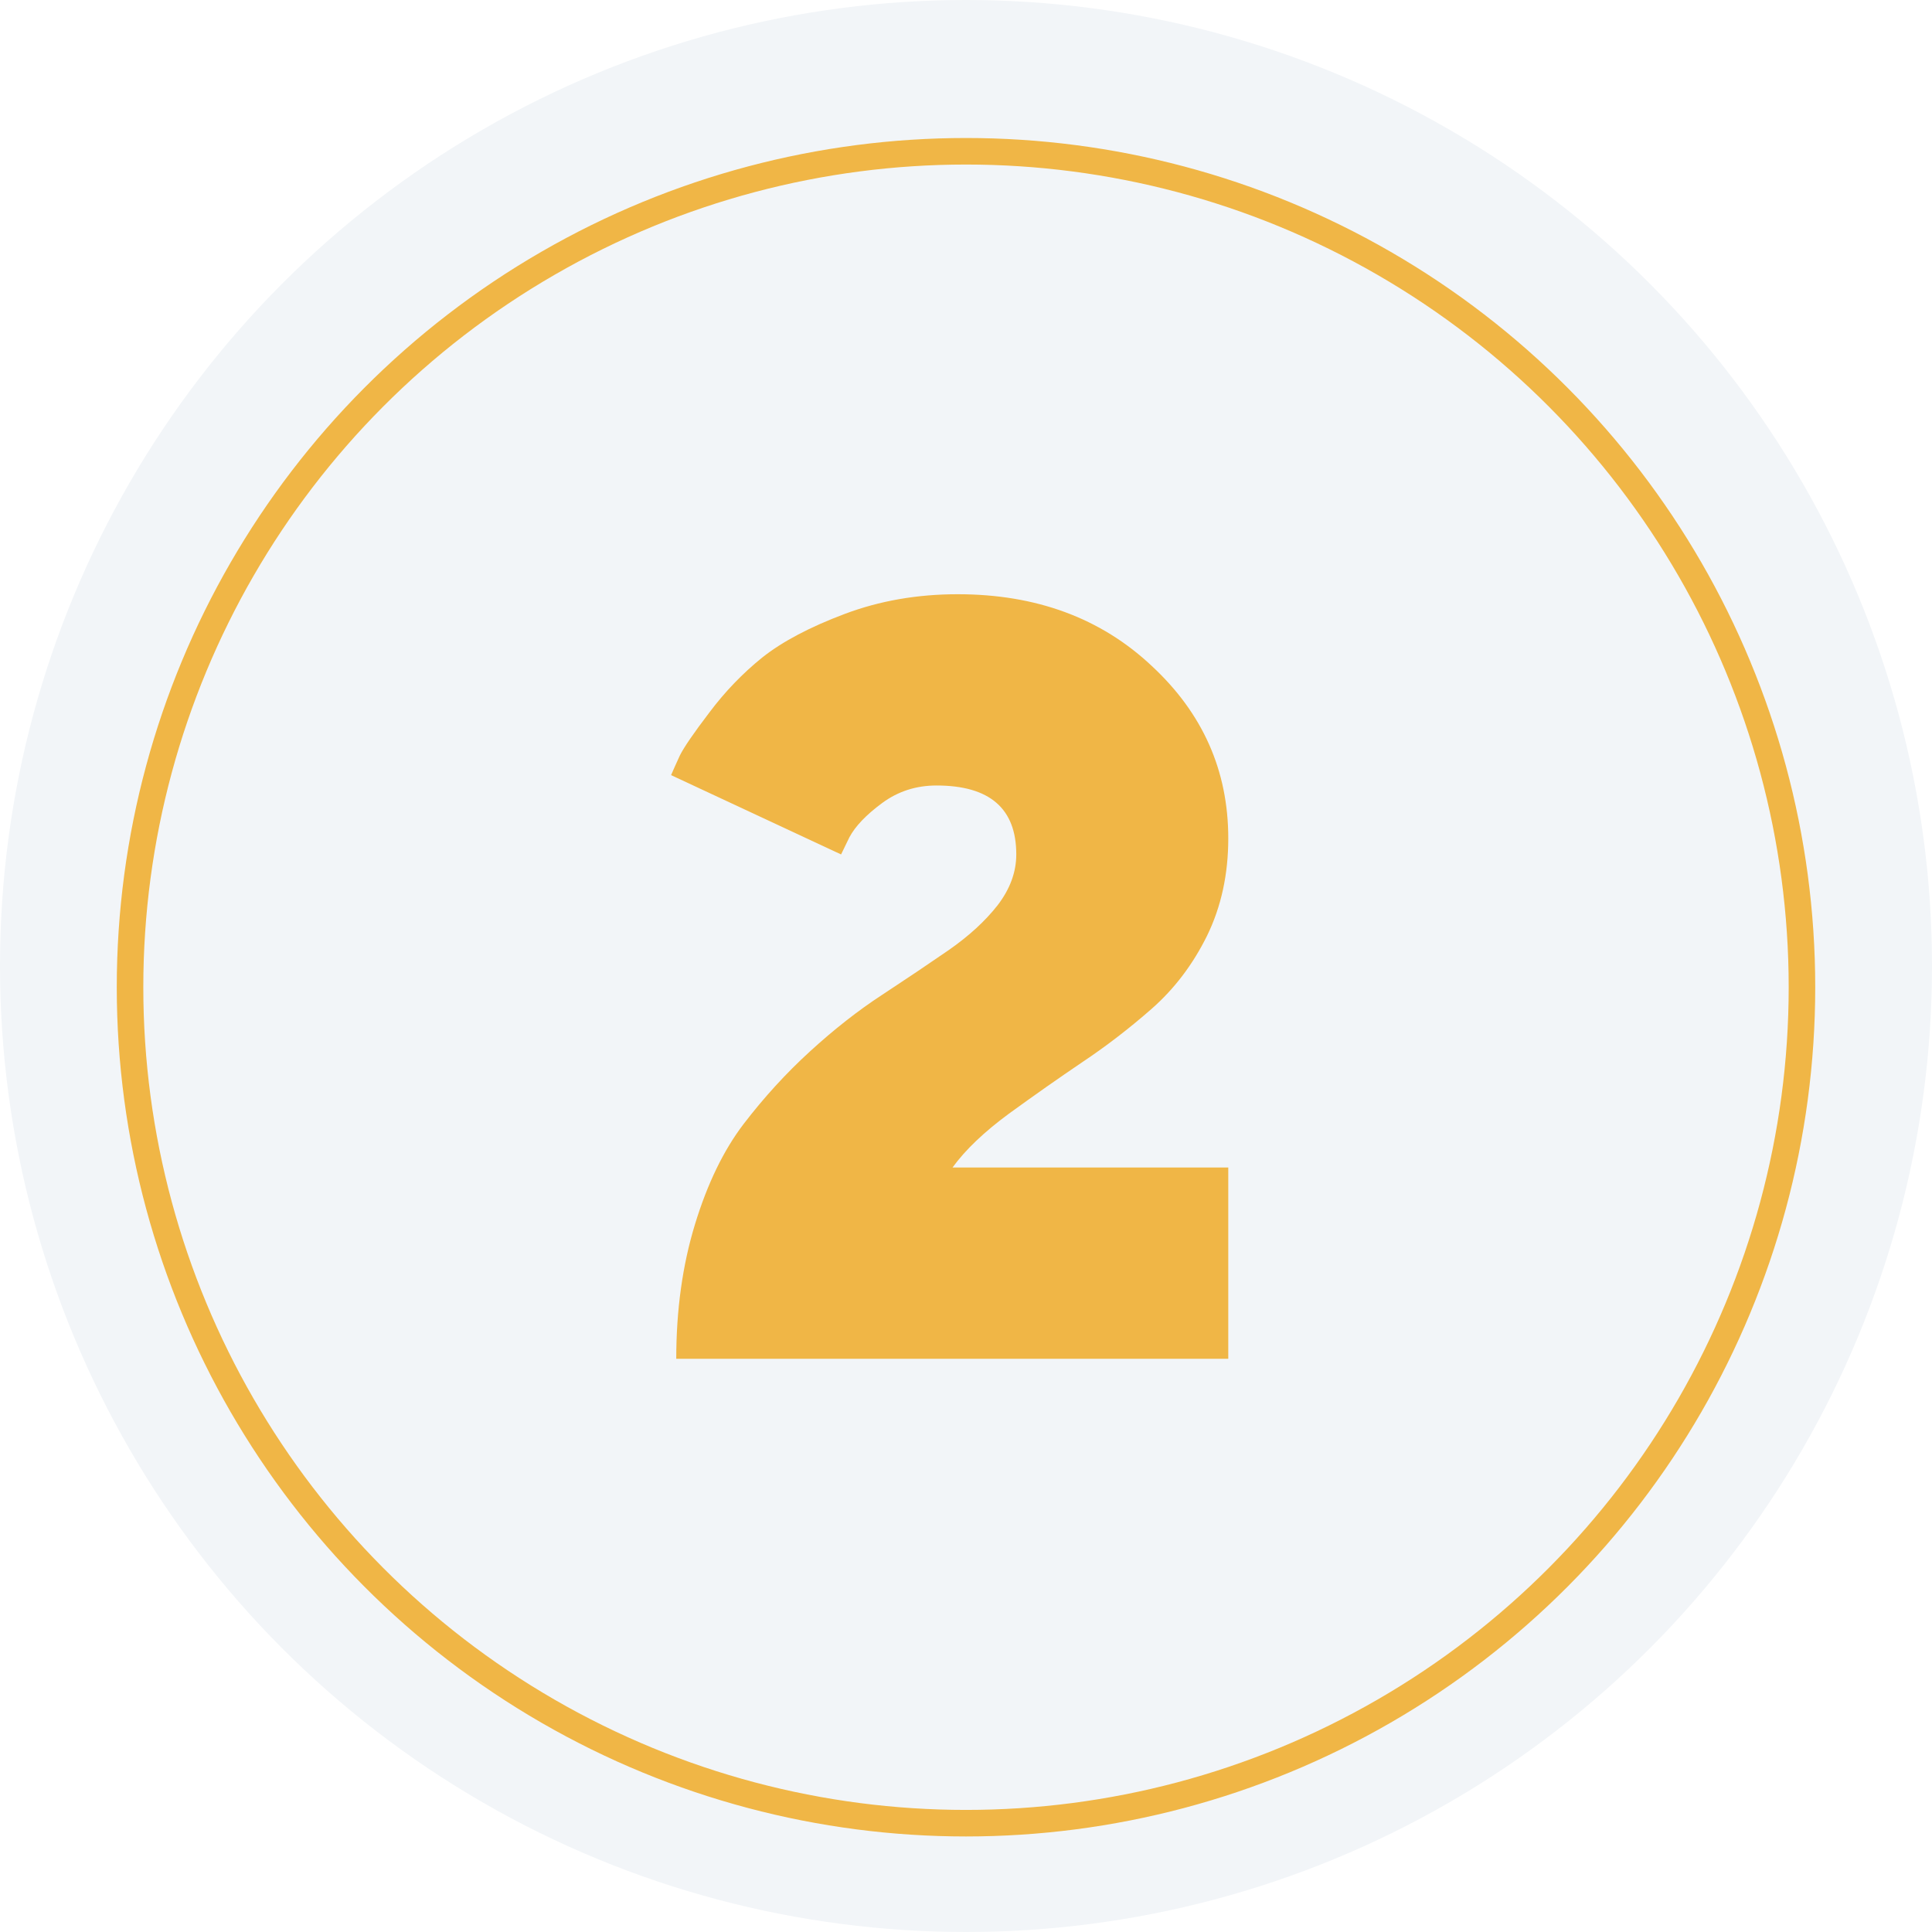
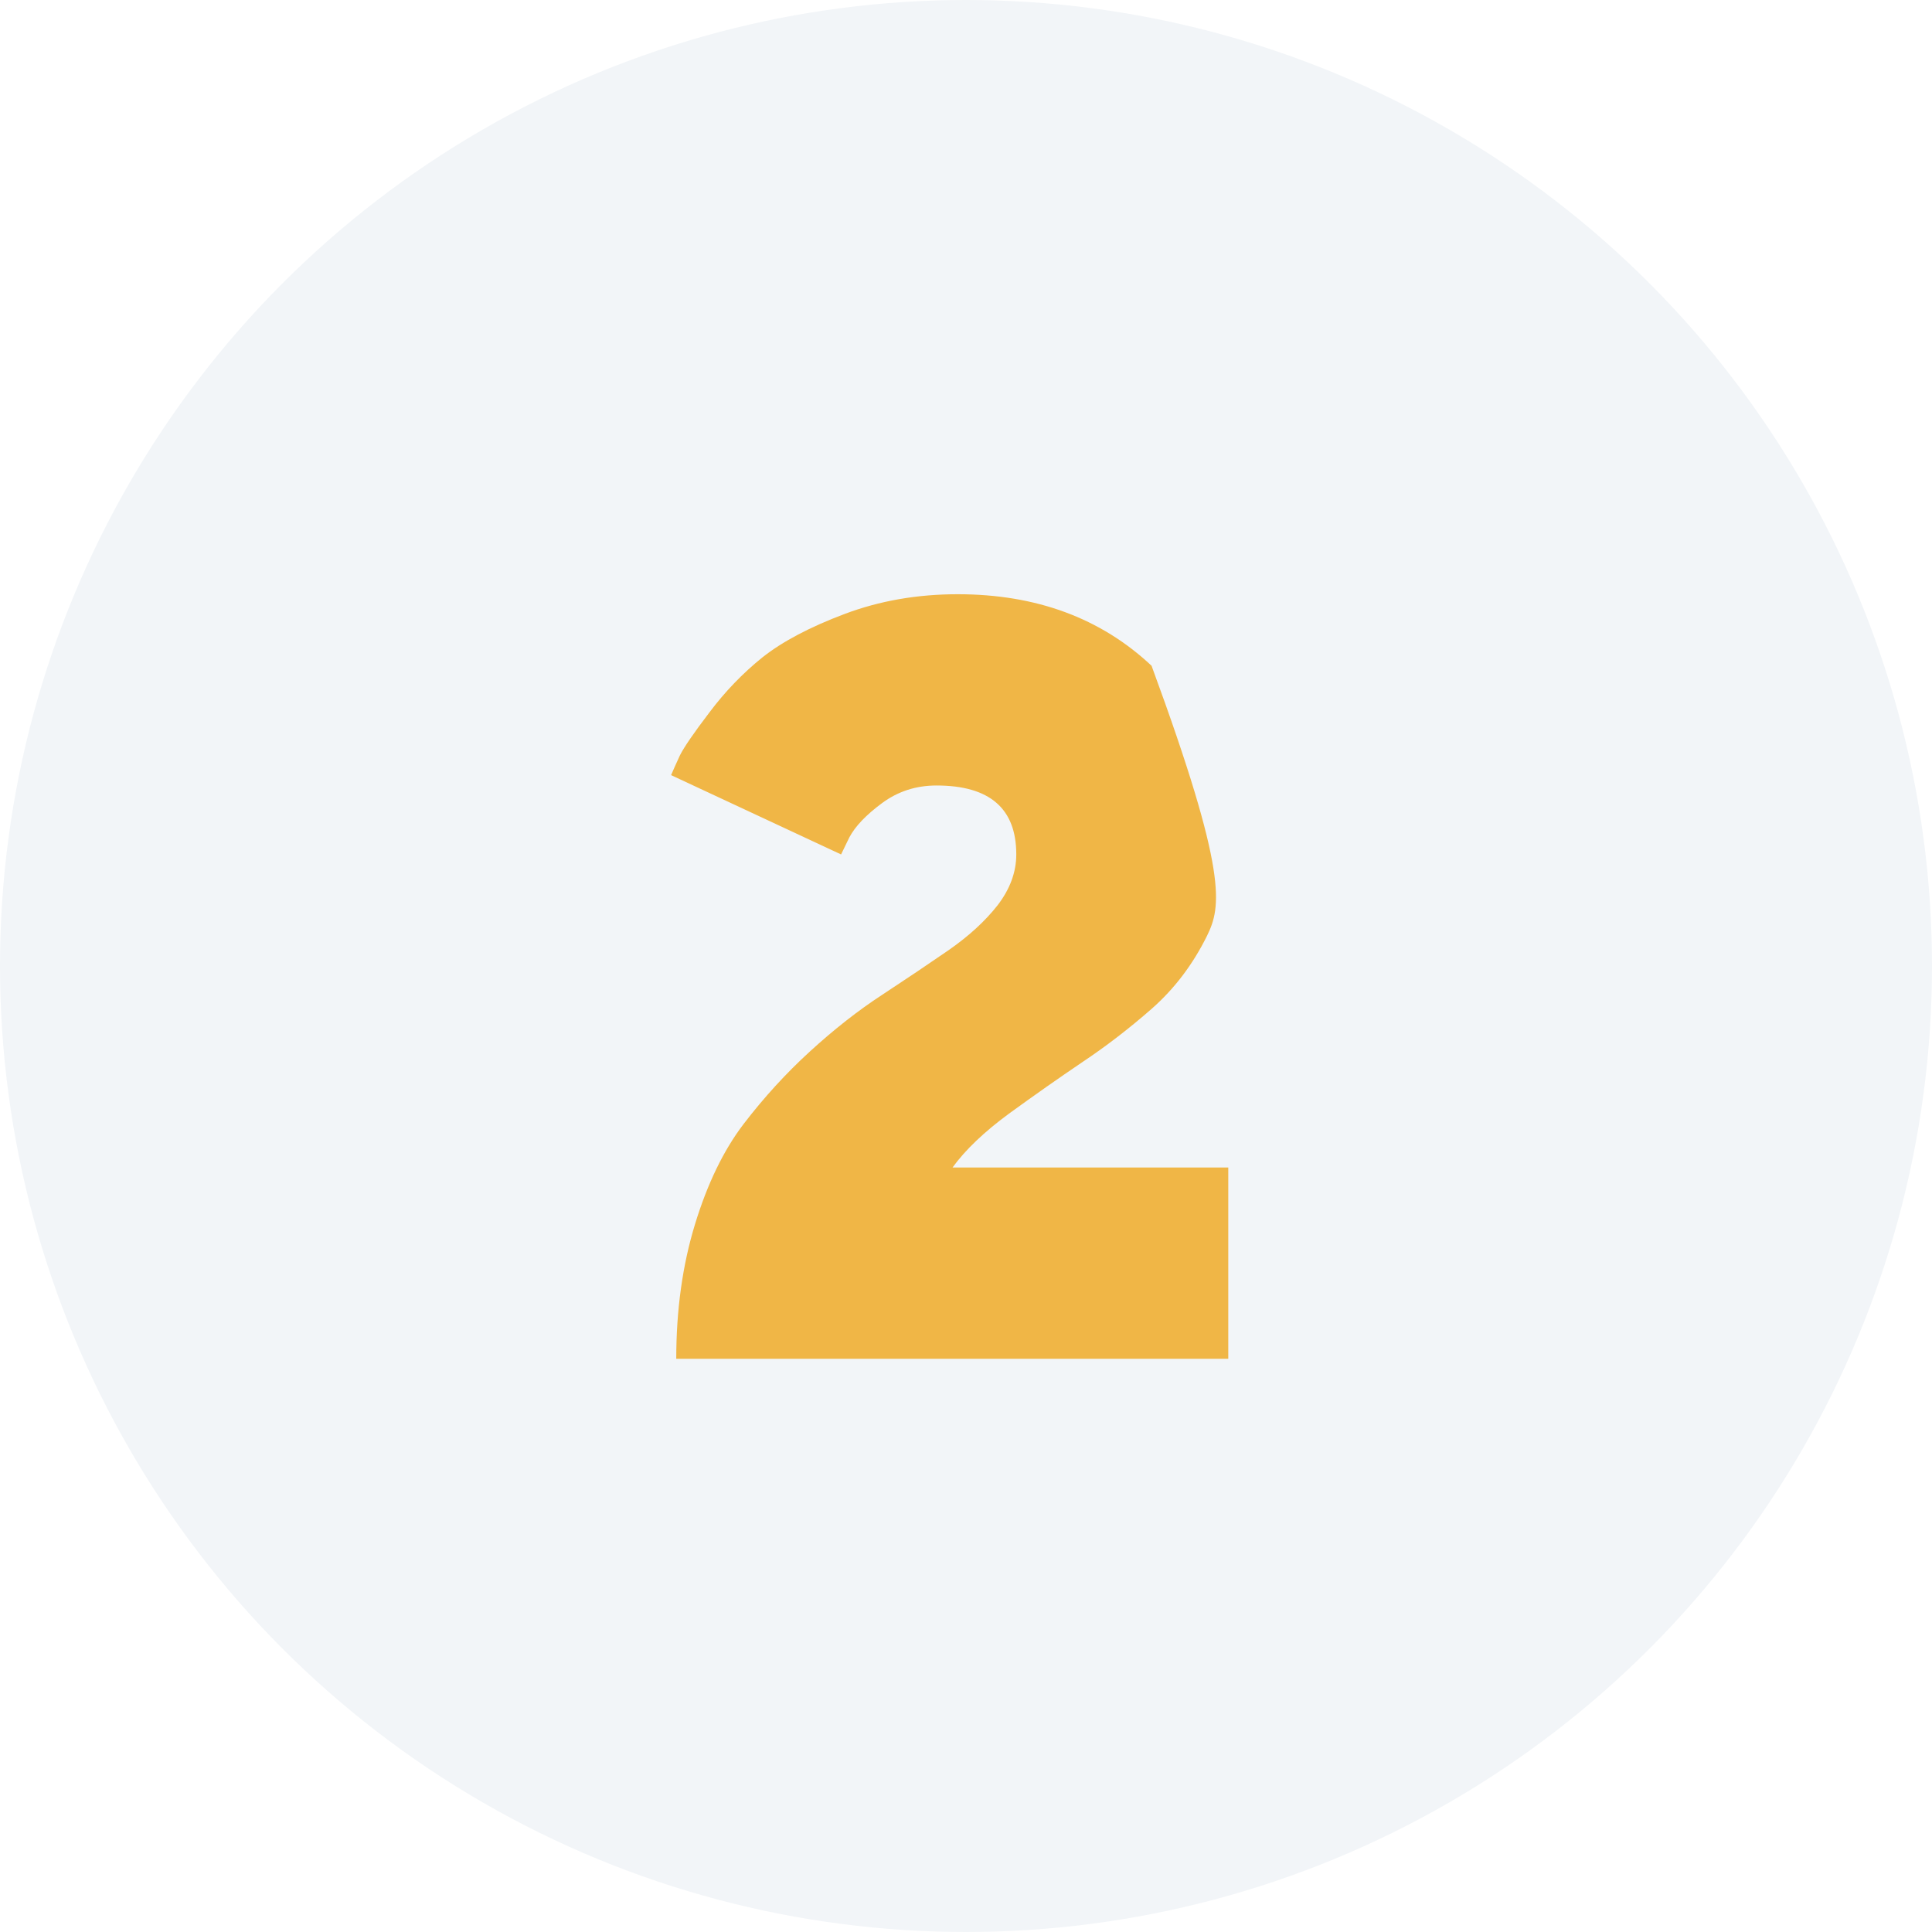
<svg xmlns="http://www.w3.org/2000/svg" width="364" height="364" viewBox="0 0 364 364" fill="none">
  <circle cx="182" cy="182" r="182" fill="#F2F5F8" />
  <g filter="url(#filter0_i)">
-     <circle cx="182" cy="182" r="157.5" stroke="#F0B646" stroke-width="5" />
-   </g>
-   <path d="M231.414 256H127.41C127.41 246.82 128.582 238.389 130.926 230.707C133.27 223.025 136.329 216.71 140.105 211.762C143.947 206.749 148.113 202.191 152.605 198.09C157.163 193.923 161.688 190.375 166.18 187.445C170.737 184.451 174.904 181.651 178.68 179.047C182.521 176.378 185.613 173.546 187.957 170.551C190.301 167.491 191.473 164.301 191.473 160.98C191.473 152.322 186.46 147.992 176.434 147.992C172.592 147.992 169.174 149.099 166.18 151.312C163.185 153.526 161.134 155.674 160.027 157.758L158.465 160.98L126.434 146.039C126.824 145.128 127.378 143.891 128.094 142.328C128.875 140.766 130.73 138.064 133.66 134.223C136.59 130.316 139.91 126.866 143.621 123.871C147.397 120.876 152.573 118.142 159.148 115.668C165.724 113.194 172.82 111.957 180.438 111.957C195.216 111.957 207.391 116.449 216.961 125.434C226.596 134.353 231.414 145.193 231.414 157.953C231.414 164.724 230.079 170.844 227.41 176.312C224.741 181.716 221.258 186.306 216.961 190.082C212.729 193.793 208.367 197.146 203.875 200.141C199.448 203.135 194.858 206.358 190.105 209.809C185.418 213.259 181.87 216.645 179.461 219.965H231.414V256Z" fill="#F0B646" />
+     </g>
+   <path d="M231.414 256H127.41C127.41 246.82 128.582 238.389 130.926 230.707C133.27 223.025 136.329 216.71 140.105 211.762C143.947 206.749 148.113 202.191 152.605 198.09C157.163 193.923 161.688 190.375 166.18 187.445C170.737 184.451 174.904 181.651 178.68 179.047C182.521 176.378 185.613 173.546 187.957 170.551C190.301 167.491 191.473 164.301 191.473 160.98C191.473 152.322 186.46 147.992 176.434 147.992C172.592 147.992 169.174 149.099 166.18 151.312C163.185 153.526 161.134 155.674 160.027 157.758L158.465 160.98L126.434 146.039C126.824 145.128 127.378 143.891 128.094 142.328C128.875 140.766 130.73 138.064 133.66 134.223C136.59 130.316 139.91 126.866 143.621 123.871C147.397 120.876 152.573 118.142 159.148 115.668C165.724 113.194 172.82 111.957 180.438 111.957C195.216 111.957 207.391 116.449 216.961 125.434C231.414 164.724 230.079 170.844 227.41 176.312C224.741 181.716 221.258 186.306 216.961 190.082C212.729 193.793 208.367 197.146 203.875 200.141C199.448 203.135 194.858 206.358 190.105 209.809C185.418 213.259 181.87 216.645 179.461 219.965H231.414V256Z" fill="#F0B646" />
  <defs>
    <filter id="filter0_i" x="22" y="22" width="320" height="324" filterUnits="userSpaceOnUse" color-interpolation-filters="sRGB">
      <feFlood flood-opacity="0" result="BackgroundImageFix" />
      <feBlend mode="normal" in="SourceGraphic" in2="BackgroundImageFix" result="shape" />
      <feColorMatrix in="SourceAlpha" type="matrix" values="0 0 0 0 0 0 0 0 0 0 0 0 0 0 0 0 0 0 127 0" result="hardAlpha" />
      <feOffset dy="4" />
      <feGaussianBlur stdDeviation="3.5" />
      <feComposite in2="hardAlpha" operator="arithmetic" k2="-1" k3="1" />
      <feColorMatrix type="matrix" values="0 0 0 0 0 0 0 0 0 0 0 0 0 0 0 0 0 0 0.15 0" />
      <feBlend mode="normal" in2="shape" result="effect1_innerShadow" />
    </filter>
  </defs>
</svg>